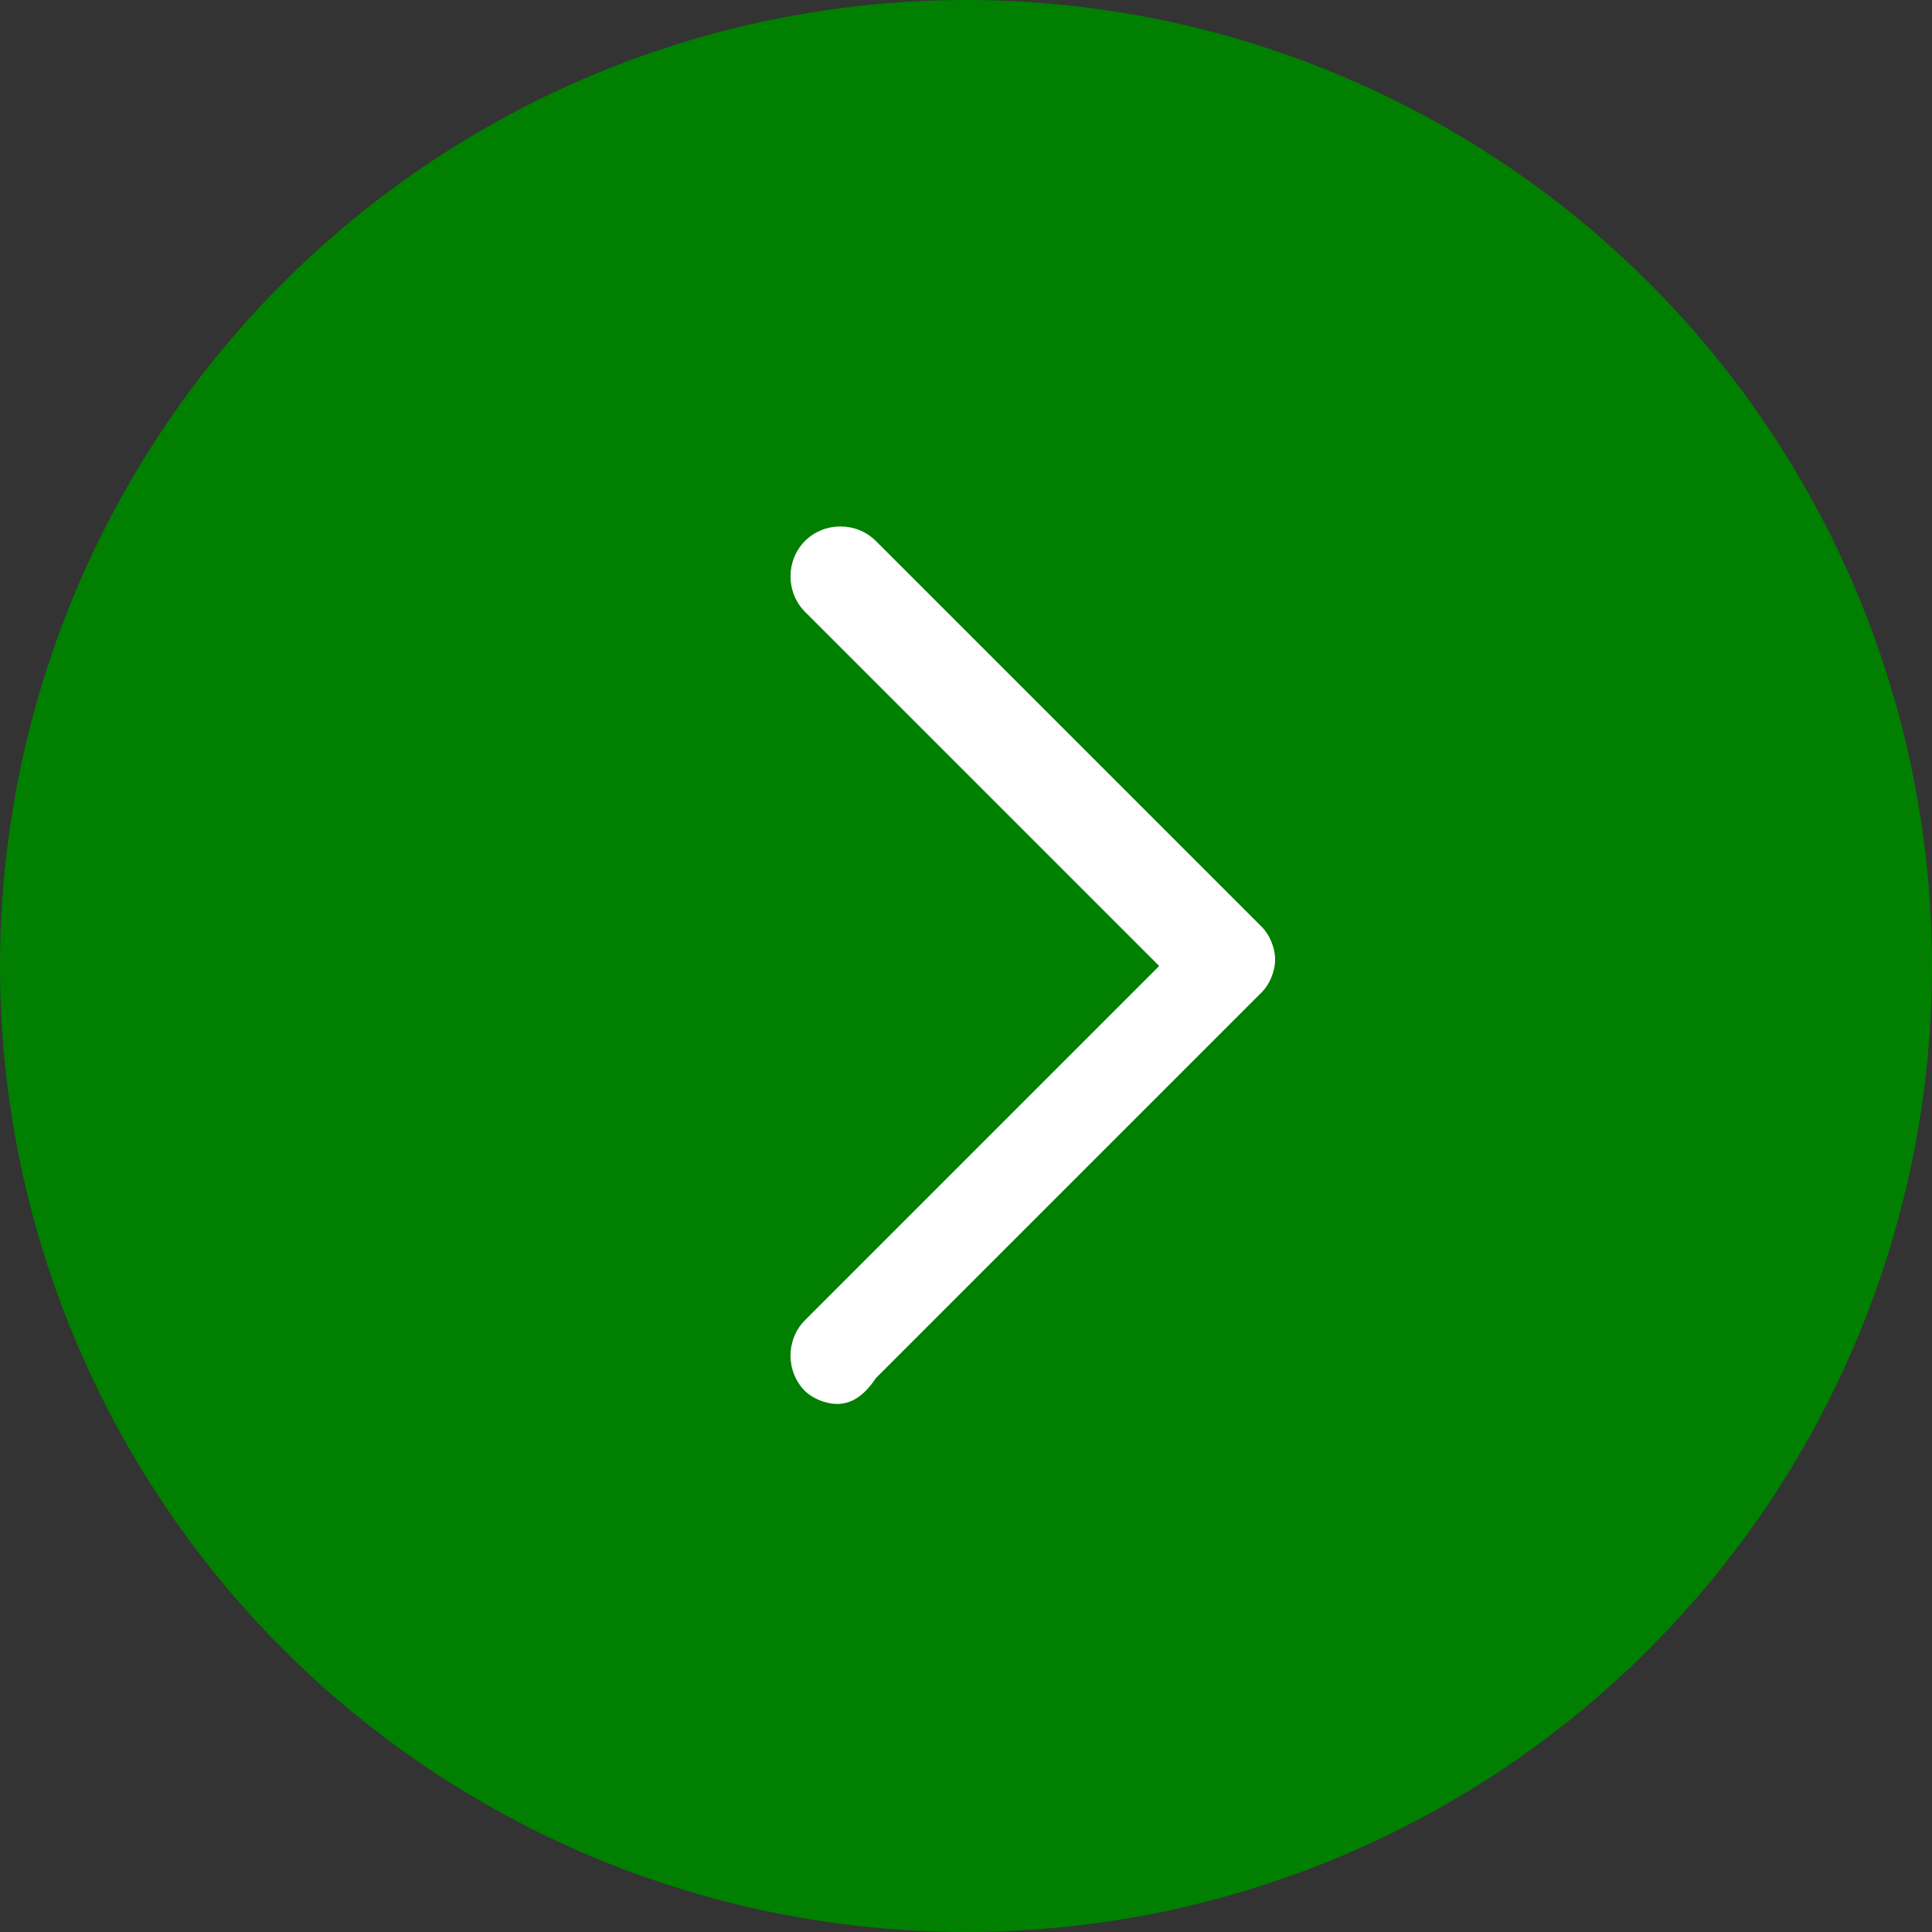
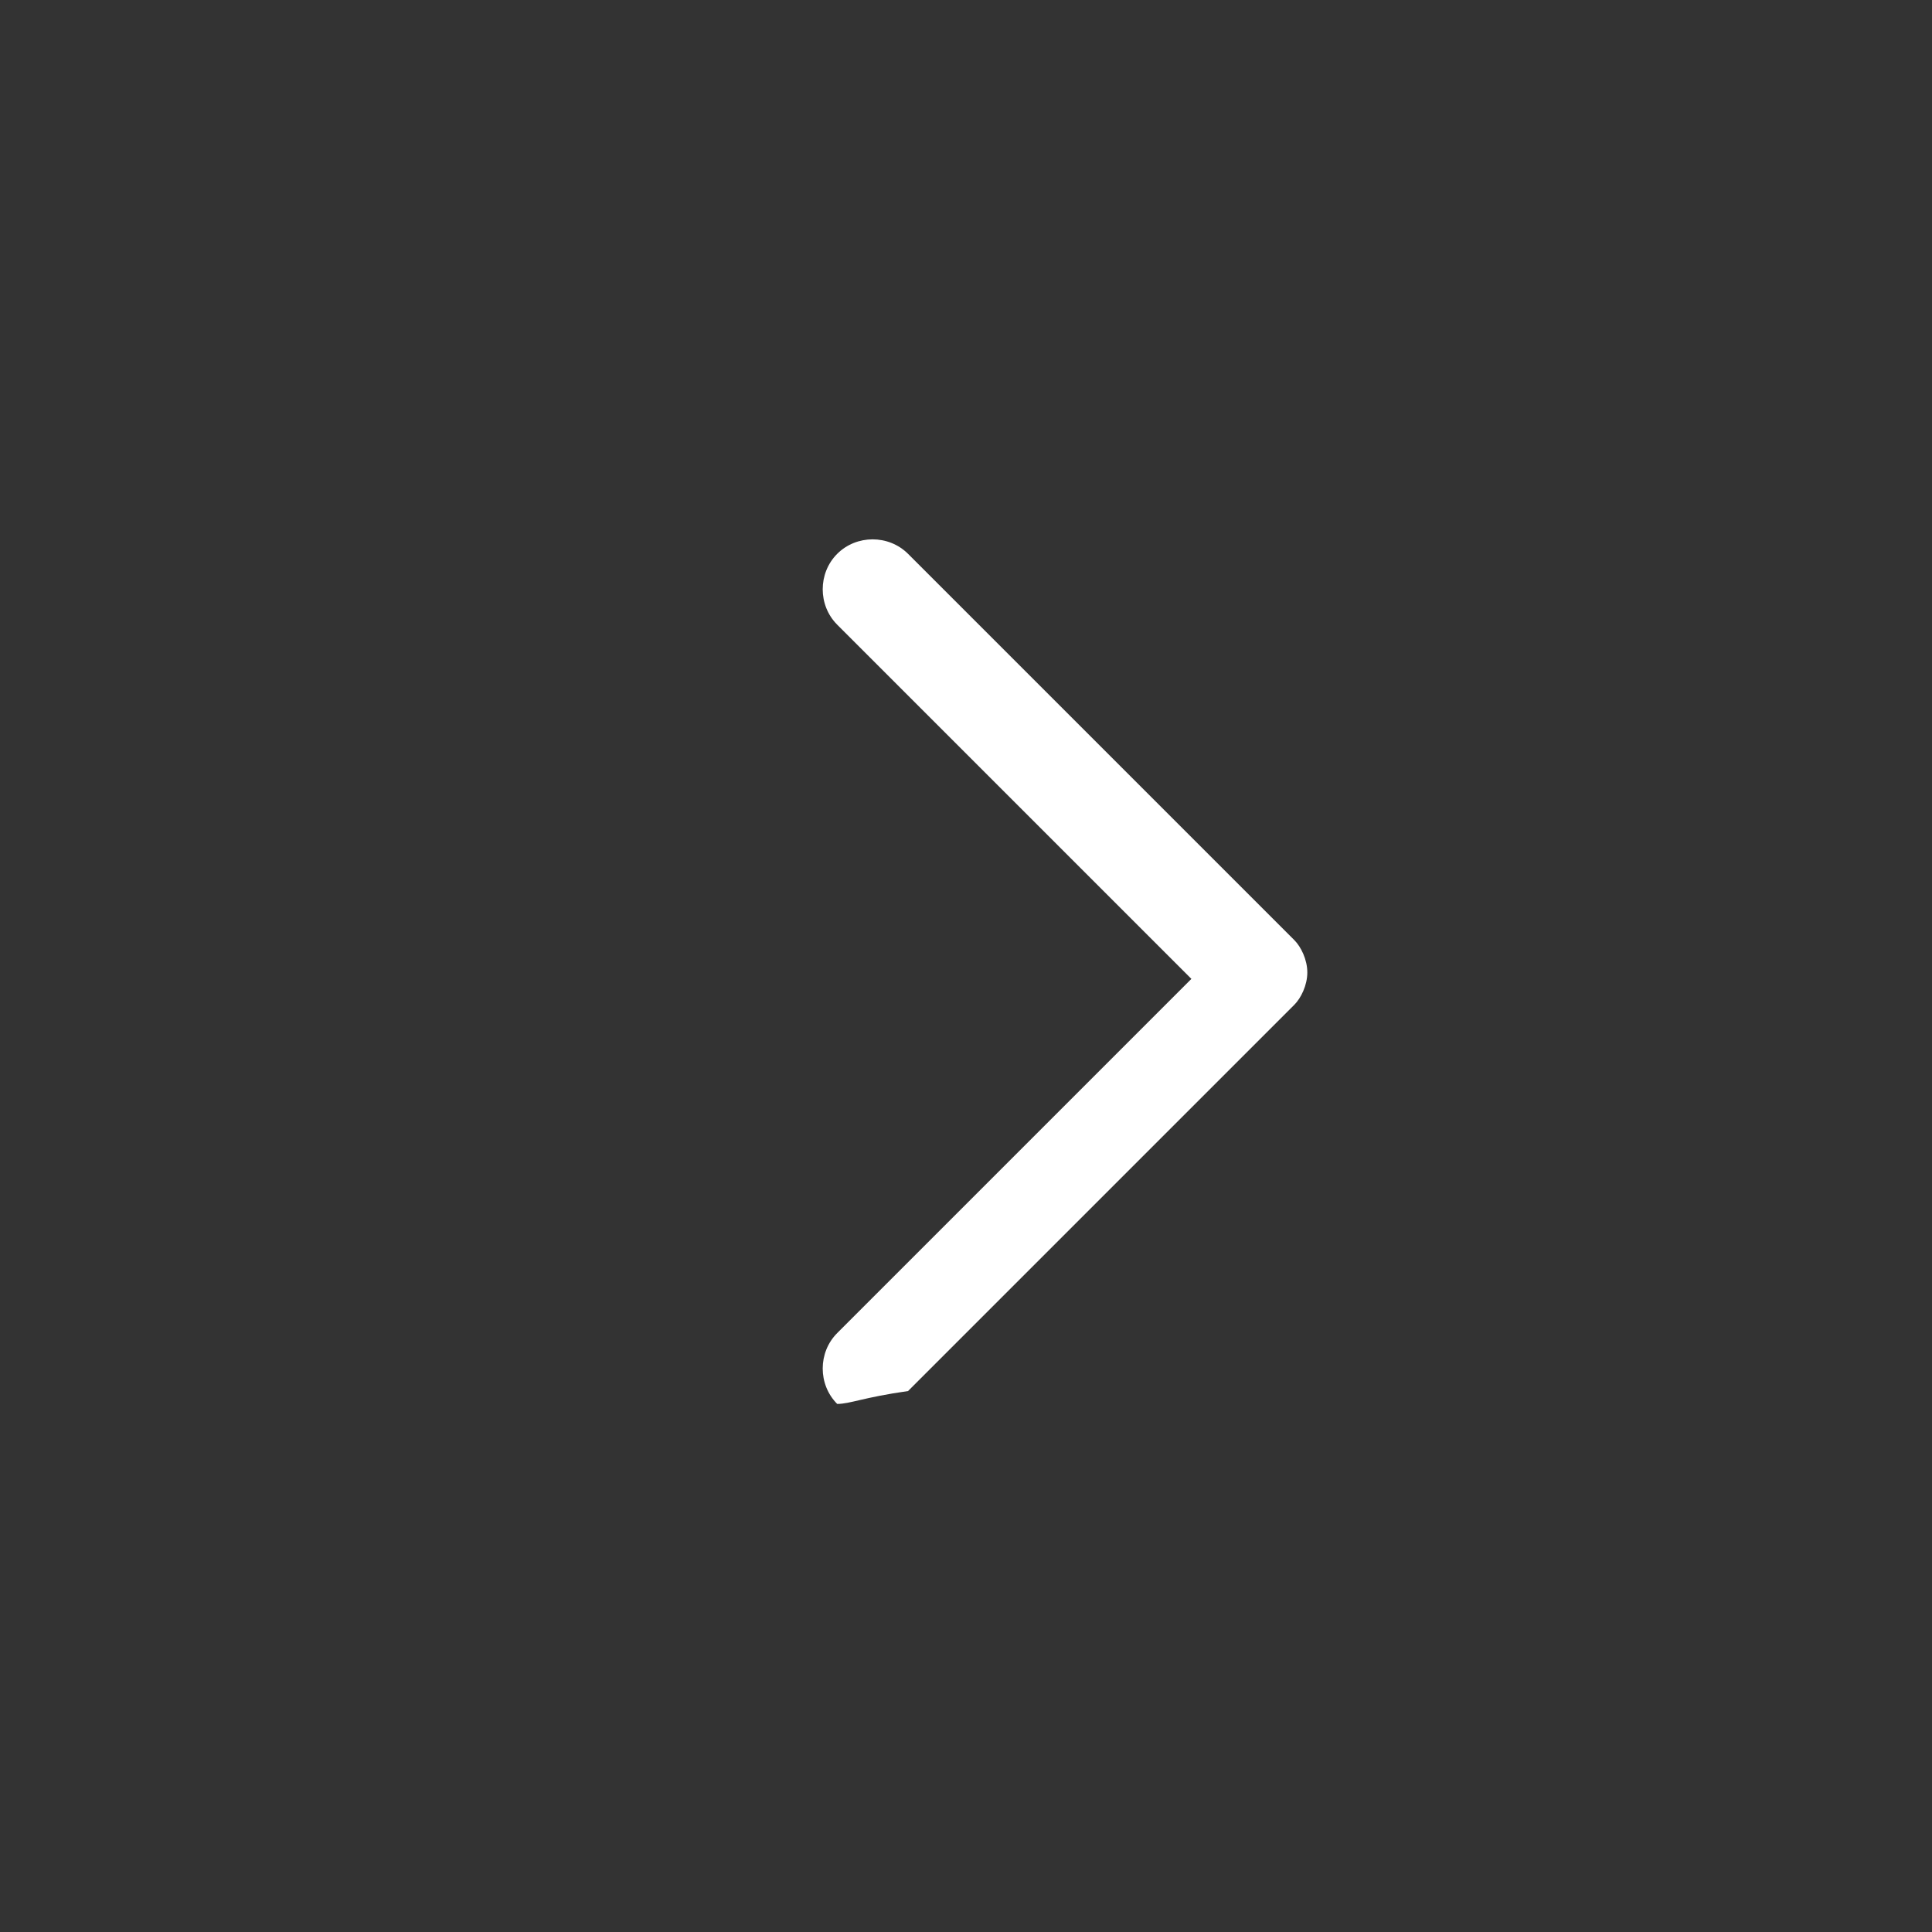
<svg xmlns="http://www.w3.org/2000/svg" version="1.1" id="btn-arrow" x="0px" y="0px" viewBox="0 0 30 30" style="enable-background:new 0 0 30 30;" xml:space="preserve">
  <rect x="0" y="0" width="30" height="30" fill="#333333" stroke="none" />
  <style type="text/css">
	.st0{fill:#007F00;}
	.st1{fill:#FFFFFF;}
</style>
  <g>
-     <circle id="Ellipse_57" class="st0" cx="15" cy="15" r="15" />
-     <path id="Path_2" class="st1" d="M13,21.8c-0.2,0-0.4-0.1-0.5-0.2c-0.3-0.3-0.3-0.8,0-1.1l5.5-5.5l-5.5-5.5c-0.3-0.3-0.3-0.8,0-1.1   s0.8-0.3,1.1,0l6,6c0.1,0.1,0.2,0.3,0.2,0.5s-0.1,0.4-0.2,0.5l-6,6C13.4,21.7,13.2,21.8,13,21.8z" />
+     <path id="Path_2" class="st1" d="M13,21.8c-0.3-0.3-0.3-0.8,0-1.1l5.5-5.5l-5.5-5.5c-0.3-0.3-0.3-0.8,0-1.1   s0.8-0.3,1.1,0l6,6c0.1,0.1,0.2,0.3,0.2,0.5s-0.1,0.4-0.2,0.5l-6,6C13.4,21.7,13.2,21.8,13,21.8z" />
  </g>
</svg>